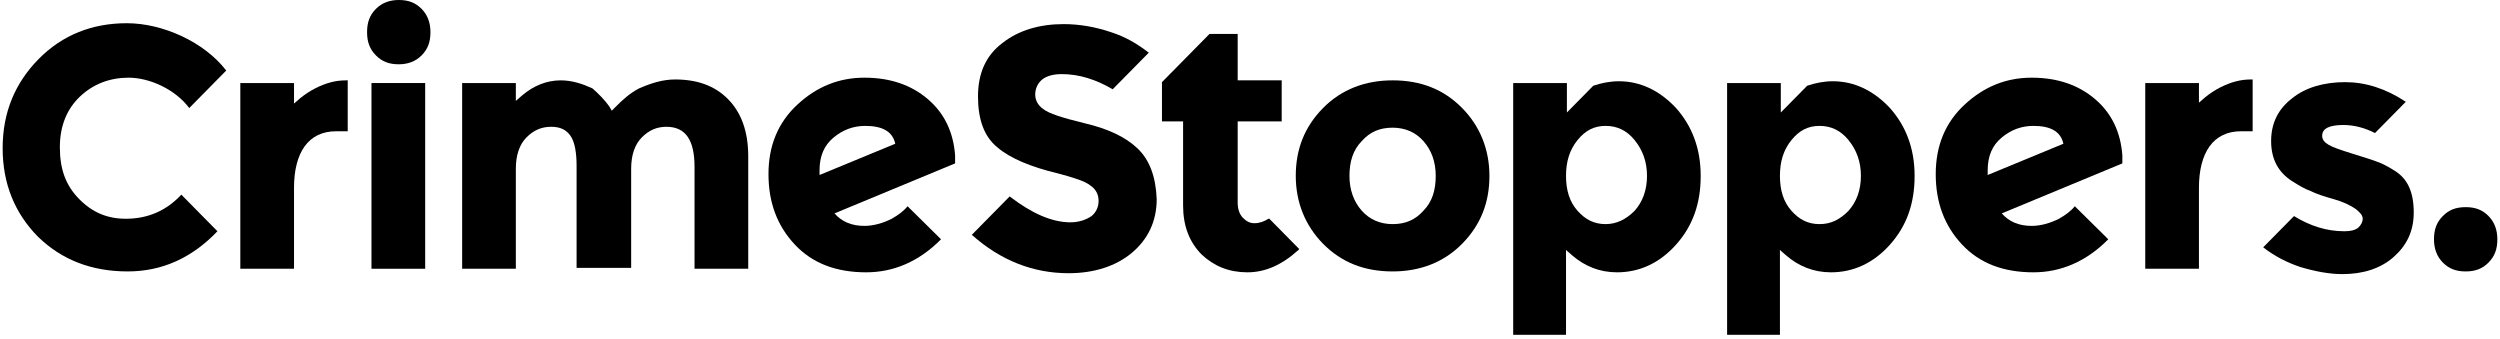
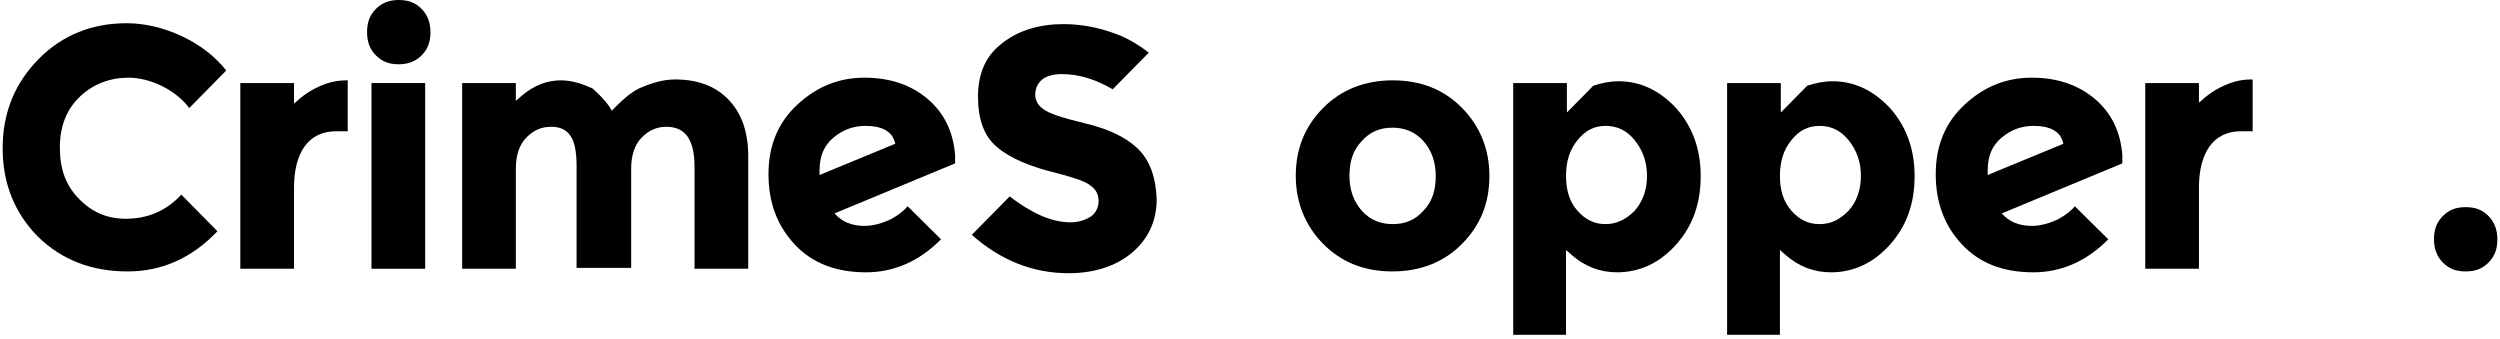
<svg xmlns="http://www.w3.org/2000/svg" width="140" height="19" viewBox="0 0 140 19" fill="none">
  <g clip-path="url(#clip0_313_842)">
    <path d="M136.796 14.7C137.141 15.05 137.535 15.2 138.077 15.2C138.62 15.2 139.014 15.05 139.359 14.7C139.704 14.35 139.852 13.95 139.852 13.4C139.852 12.9 139.704 12.45 139.359 12.1C139.014 11.75 138.62 11.6 138.077 11.6C137.535 11.6 137.141 11.75 136.796 12.1C136.451 12.45 136.303 12.85 136.303 13.4C136.303 13.9 136.451 14.35 136.796 14.7Z" fill="#E62D20" style="fill:#E62D20;fill:color(display-p3 0.902 0.176 0.126);fill-opacity:1;" />
-     <path d="M134.084 9.55C133.69 9.3 133.394 9.15 133.099 9.05C132.852 8.95 132.359 8.8 131.718 8.6C131.077 8.4 130.634 8.25 130.387 8.1C130.141 7.95 130.042 7.8 130.042 7.6C130.042 7.2 130.437 7 131.225 7C131.817 7 132.408 7.15 133 7.45L134.725 5.7C133.591 4.95 132.458 4.6 131.324 4.6C130.141 4.6 129.106 4.9 128.366 5.5C127.577 6.1 127.183 6.9 127.183 7.9C127.183 8.9 127.577 9.65 128.366 10.15C128.761 10.4 129.106 10.6 129.401 10.7C129.697 10.85 130.141 11 130.683 11.15C131.225 11.3 131.62 11.5 131.915 11.7C132.162 11.9 132.31 12.05 132.31 12.25C132.31 12.45 132.211 12.6 132.063 12.75C131.866 12.9 131.62 12.95 131.275 12.95C130.289 12.95 129.352 12.65 128.465 12.1L126.739 13.85C127.38 14.35 128.07 14.7 128.81 14.95C129.648 15.2 130.437 15.35 131.176 15.35C132.31 15.35 133.296 15.05 134.035 14.4C134.775 13.75 135.169 12.95 135.169 11.9C135.169 10.75 134.824 10 134.084 9.55Z" fill="#E62D20" style="fill:#E62D20;fill:color(display-p3 0.902 0.176 0.126);fill-opacity:1;" />
    <path d="M120.134 15.05H123.141V10.5C123.141 9.55 123.338 8.75 123.732 8.2C124.127 7.65 124.718 7.35 125.507 7.35H126.148V4.45H126.049C125.458 4.45 124.915 4.6 124.324 4.9C124.028 5.05 123.732 5.25 123.486 5.45L123.141 5.75V4.65H120.134V15.05Z" fill="#E62D20" style="fill:#E62D20;fill:color(display-p3 0.902 0.176 0.126);fill-opacity:1;" />
    <path d="M116.19 11.55C115.944 11.85 115.648 12.05 115.303 12.25C114.81 12.5 114.268 12.65 113.775 12.65C113.035 12.65 112.493 12.4 112.099 11.95L118.852 9.15V8.7C118.753 7.4 118.261 6.35 117.324 5.55C116.387 4.75 115.204 4.35 113.775 4.35C112.345 4.35 111.113 4.85 110.028 5.85C108.944 6.85 108.401 8.15 108.401 9.75C108.401 11.35 108.894 12.65 109.88 13.7C110.866 14.75 112.197 15.25 113.873 15.25C115.401 15.25 116.831 14.65 118.063 13.4L116.19 11.55ZM111.31 9.55C111.31 8.75 111.556 8.15 112.099 7.7C112.641 7.25 113.232 7.05 113.873 7.05C114.81 7.05 115.401 7.35 115.549 8.05L111.31 9.8C111.31 9.7 111.31 9.65 111.31 9.55Z" fill="#E62D20" style="fill:#E62D20;fill:color(display-p3 0.902 0.176 0.126);fill-opacity:1;" />
    <path d="M84.69 18.75H87.697V14L88.042 14.3C88.732 14.9 89.57 15.25 90.556 15.25C91.789 15.25 92.922 14.75 93.859 13.7C94.796 12.65 95.239 11.4 95.239 9.85C95.239 8.3 94.746 7.05 93.859 6.05C92.922 5.05 91.838 4.55 90.655 4.55C90.162 4.55 89.669 4.65 89.225 4.8L87.746 6.3V4.65H84.739V18.75H84.69ZM89.915 12.55C89.275 12.55 88.782 12.3 88.338 11.8C87.894 11.3 87.697 10.65 87.697 9.85C87.697 9.05 87.894 8.4 88.338 7.85C88.782 7.3 89.275 7.05 89.915 7.05C90.556 7.05 91.099 7.3 91.542 7.85C91.986 8.4 92.232 9.05 92.232 9.85C92.232 10.65 91.986 11.3 91.542 11.8C91.049 12.3 90.507 12.55 89.915 12.55Z" fill="#E62D20" style="fill:#E62D20;fill:color(display-p3 0.902 0.176 0.126);fill-opacity:1;" />
    <path d="M96.669 18.75H99.676V14L100.021 14.3C100.711 14.9 101.549 15.25 102.535 15.25C103.768 15.25 104.901 14.75 105.838 13.7C106.775 12.65 107.218 11.4 107.218 9.85C107.218 8.3 106.725 7.05 105.838 6.05C104.901 5.05 103.817 4.55 102.634 4.55C102.141 4.55 101.648 4.65 101.204 4.8L99.725 6.3V4.65H96.718V18.75H96.669ZM101.894 12.55C101.253 12.55 100.76 12.3 100.317 11.8C99.873 11.3 99.676 10.65 99.676 9.85C99.676 9.05 99.873 8.4 100.317 7.85C100.76 7.3 101.253 7.05 101.894 7.05C102.535 7.05 103.077 7.3 103.521 7.85C103.965 8.4 104.211 9.05 104.211 9.85C104.211 10.65 103.965 11.3 103.521 11.8C103.028 12.3 102.535 12.55 101.894 12.55Z" fill="#E62D20" style="fill:#E62D20;fill:color(display-p3 0.902 0.176 0.126);fill-opacity:1;" />
    <path d="M77.986 4.5C76.458 4.5 75.127 5 74.091 6.05C73.056 7.1 72.563 8.35 72.563 9.85C72.563 11.35 73.106 12.65 74.091 13.65C75.127 14.7 76.408 15.2 77.986 15.2C79.514 15.2 80.845 14.7 81.88 13.65C82.915 12.6 83.408 11.35 83.408 9.85C83.408 8.35 82.866 7.05 81.88 6.05C80.845 5 79.563 4.5 77.986 4.5ZM77.986 12.55C77.296 12.55 76.704 12.3 76.26 11.8C75.817 11.3 75.57 10.65 75.57 9.85C75.57 9.05 75.768 8.4 76.26 7.9C76.704 7.4 77.246 7.15 77.986 7.15C78.676 7.15 79.268 7.4 79.711 7.9C80.155 8.4 80.401 9.05 80.401 9.85C80.401 10.65 80.204 11.3 79.711 11.8C79.268 12.3 78.725 12.55 77.986 12.55Z" fill="#E62D20" style="fill:#E62D20;fill:color(display-p3 0.902 0.176 0.126);fill-opacity:1;" />
-     <path d="M71.035 12.25C70.789 12.4 70.542 12.5 70.246 12.5C70 12.5 69.803 12.4 69.606 12.2C69.408 12 69.31 11.7 69.31 11.35V6.8H71.775V4.5H69.31V1.9H67.732L65.07 4.6V6.8H66.253V11.5C66.253 12.65 66.599 13.55 67.289 14.25C67.979 14.9 68.817 15.25 69.852 15.25C70.838 15.25 71.775 14.85 72.711 14L72.76 13.95L71.084 12.25H71.035Z" fill="#E62D20" style="fill:#E62D20;fill:color(display-p3 0.902 0.176 0.126);fill-opacity:1;" />
    <path d="M63.69 8.3C63 7.65 62.014 7.2 60.732 6.9C59.5 6.6 58.711 6.35 58.415 6.1C58.12 5.9 57.972 5.6 57.972 5.3C57.972 4.95 58.12 4.65 58.366 4.45C58.613 4.25 59.007 4.15 59.451 4.15C60.437 4.15 61.373 4.45 62.31 5L64.331 2.95C63.69 2.45 63 2.05 62.211 1.8C61.324 1.5 60.437 1.35 59.549 1.35C58.218 1.35 57.035 1.7 56.148 2.4C55.211 3.1 54.768 4.1 54.768 5.4C54.768 6.7 55.113 7.65 55.852 8.25C56.542 8.85 57.725 9.35 59.204 9.7C60.141 9.95 60.782 10.15 61.077 10.4C61.373 10.6 61.521 10.9 61.521 11.25C61.521 11.6 61.373 11.9 61.127 12.1C60.831 12.3 60.437 12.45 59.944 12.45C58.908 12.45 57.775 11.95 56.542 11L54.422 13.15C56.049 14.6 57.873 15.3 59.845 15.3C61.275 15.3 62.507 14.9 63.394 14.15C64.282 13.4 64.775 12.4 64.775 11.15C64.725 9.9 64.38 8.95 63.69 8.3Z" fill="#E62D20" style="fill:#E62D20;fill:color(display-p3 0.902 0.176 0.126);fill-opacity:1;" />
    <path d="M50.824 11.55C50.577 11.85 50.282 12.05 49.937 12.25C49.444 12.5 48.901 12.65 48.408 12.65C47.669 12.65 47.127 12.4 46.732 11.95L53.486 9.15V8.7C53.387 7.4 52.894 6.35 51.958 5.55C51.021 4.75 49.838 4.35 48.408 4.35C46.979 4.35 45.746 4.85 44.662 5.85C43.577 6.85 43.035 8.15 43.035 9.75C43.035 11.35 43.528 12.65 44.514 13.7C45.5 14.75 46.831 15.25 48.507 15.25C50.035 15.25 51.465 14.65 52.697 13.4L50.824 11.55ZM45.894 9.55C45.894 8.75 46.141 8.15 46.683 7.7C47.225 7.25 47.817 7.05 48.458 7.05C49.394 7.05 49.986 7.35 50.134 8.05L45.894 9.8C45.894 9.7 45.894 9.65 45.894 9.55Z" fill="#482975" style="fill:#482975;fill:color(display-p3 0.282 0.161 0.459);fill-opacity:1;" />
    <path d="M38.845 15.05H41.901V8.75C41.901 7.35 41.507 6.3 40.768 5.55C40.028 4.8 39.042 4.45 37.81 4.45C37.12 4.45 36.479 4.65 35.789 4.95C35.296 5.2 34.852 5.6 34.458 6L34.261 6.2L34.113 5.95C33.866 5.6 33.521 5.25 33.176 4.95C32.634 4.7 32.042 4.5 31.401 4.5C30.613 4.5 29.873 4.8 29.232 5.35L28.887 5.65V4.65H25.88V15.05H28.887V9.45C28.887 8.7 29.084 8.1 29.479 7.7C29.873 7.3 30.317 7.1 30.859 7.1C31.352 7.1 31.697 7.25 31.944 7.6C32.19 7.95 32.289 8.55 32.289 9.3V15H35.345V9.45C35.345 8.7 35.542 8.1 35.937 7.7C36.331 7.3 36.775 7.1 37.317 7.1C38.401 7.1 38.894 7.85 38.894 9.35V15.05H38.845Z" fill="#482975" style="fill:#482975;fill:color(display-p3 0.282 0.161 0.459);fill-opacity:1;" />
    <path d="M21.049 3.1C21.394 3.45 21.789 3.6 22.331 3.6C22.824 3.6 23.267 3.45 23.613 3.1C23.958 2.75 24.106 2.35 24.106 1.8C24.106 1.3 23.958 0.85 23.613 0.5C23.267 0.15 22.873 0 22.331 0C21.838 0 21.394 0.15 21.049 0.5C20.704 0.85 20.556 1.25 20.556 1.8C20.556 2.35 20.704 2.75 21.049 3.1Z" fill="#482975" style="fill:#482975;fill:color(display-p3 0.282 0.161 0.459);fill-opacity:1;" />
    <path d="M23.81 4.65H20.803V15.05H23.81V4.65Z" fill="#482975" style="fill:#482975;fill:color(display-p3 0.282 0.161 0.459);fill-opacity:1;" />
    <path d="M19.472 4.5H19.373C18.782 4.5 18.239 4.65 17.648 4.95C17.352 5.1 17.056 5.3 16.81 5.5L16.465 5.8V4.65H13.458V15.05H16.465V10.5C16.465 9.55 16.662 8.75 17.056 8.2C17.451 7.65 18.042 7.35 18.831 7.35H19.472V4.5Z" fill="#482975" style="fill:#482975;fill:color(display-p3 0.282 0.161 0.459);fill-opacity:1;" />
    <path d="M7.099 1.3C5.176 1.3 3.5 1.95 2.169 3.3C0.838 4.65 0.148 6.3 0.148 8.3C0.148 10.3 0.838 11.95 2.12 13.25C3.451 14.55 5.127 15.2 7.148 15.2C9.07 15.2 10.746 14.45 12.176 12.95L10.155 10.9C9.317 11.8 8.282 12.25 7.049 12.25C6.014 12.25 5.176 11.9 4.437 11.15C3.697 10.4 3.352 9.5 3.352 8.25C3.352 7.05 3.746 6.1 4.486 5.4C5.225 4.7 6.162 4.35 7.197 4.35C8.38 4.35 9.81 5 10.598 6.05L12.669 3.95C11.437 2.35 9.12 1.3 7.099 1.3Z" fill="#482975" style="fill:#482975;fill:color(display-p3 0.282 0.161 0.459);fill-opacity:1;" />
  </g>
  <defs>
    <clipPath id="clip0_313_842">
      <rect width="140" height="19" fill="white" style="fill:white;fill-opacity:1;" />
    </clipPath>
  </defs>
</svg>